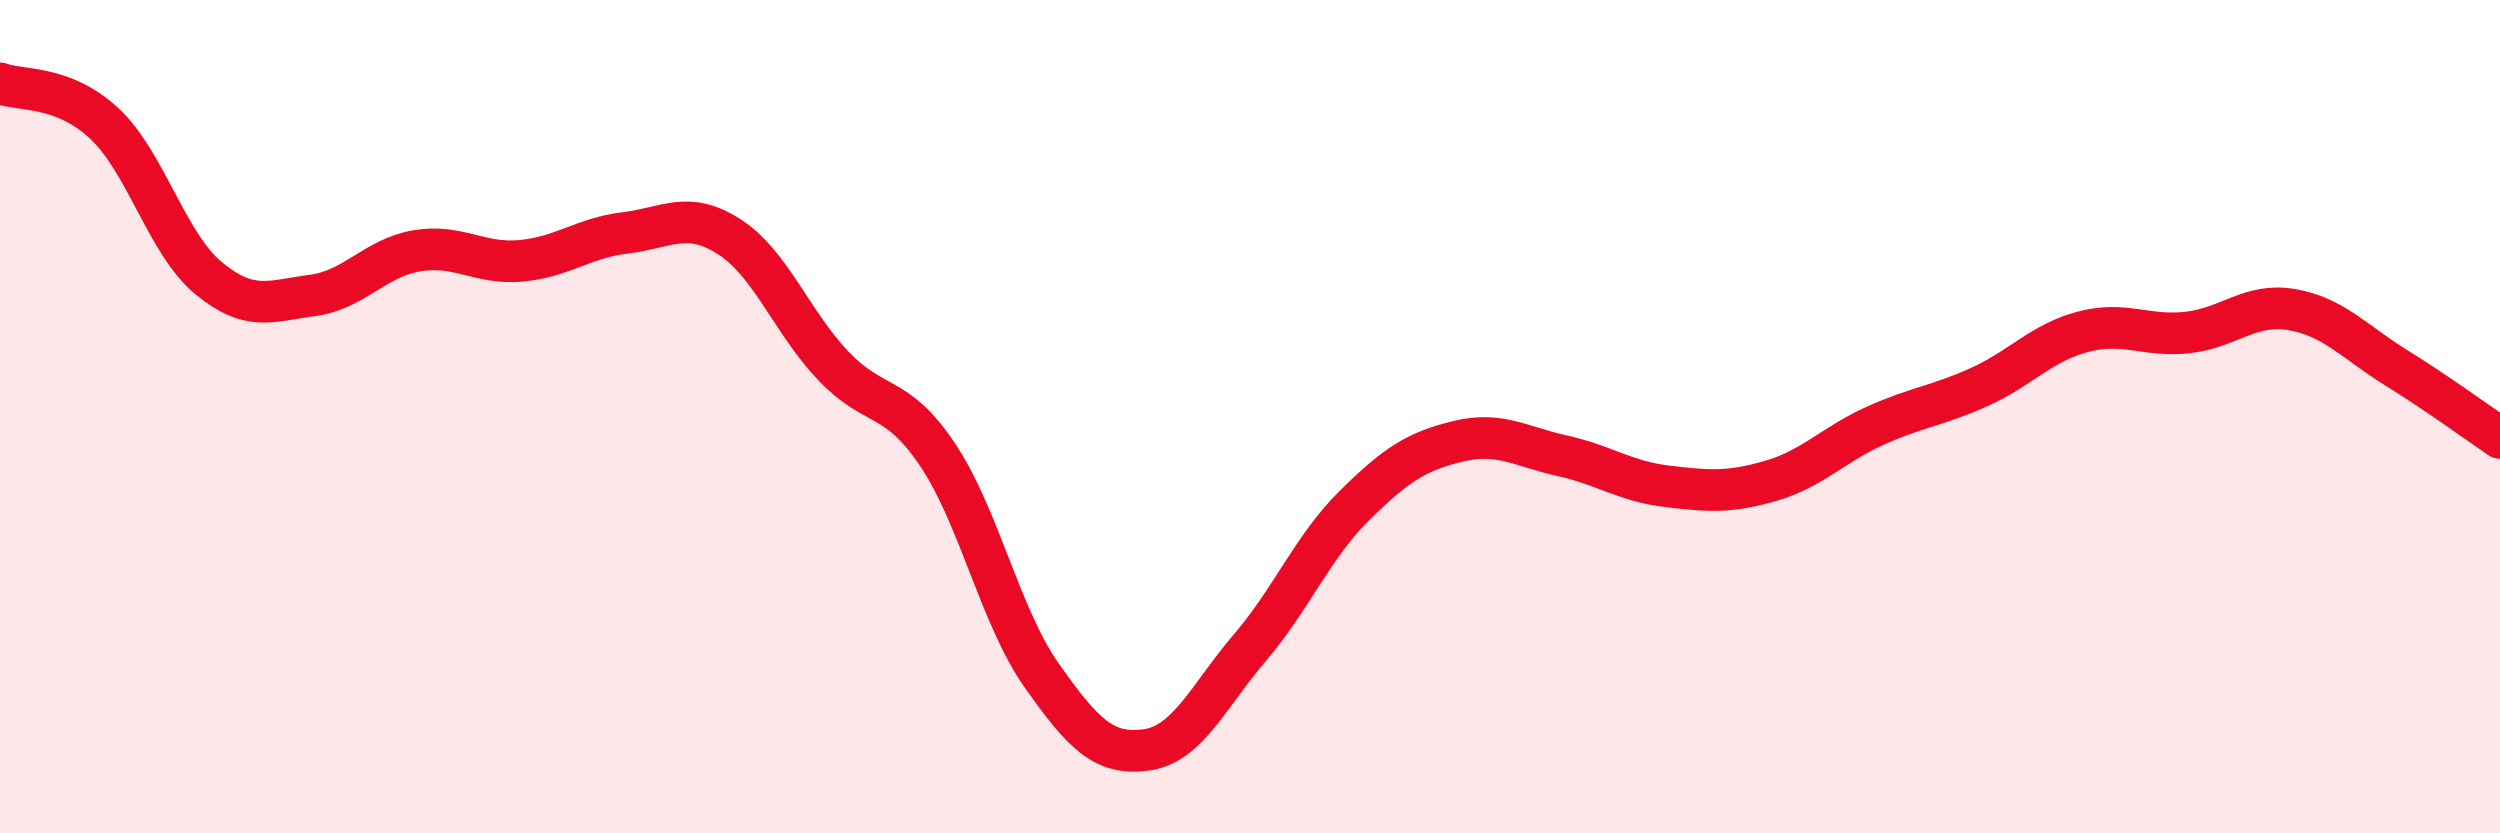
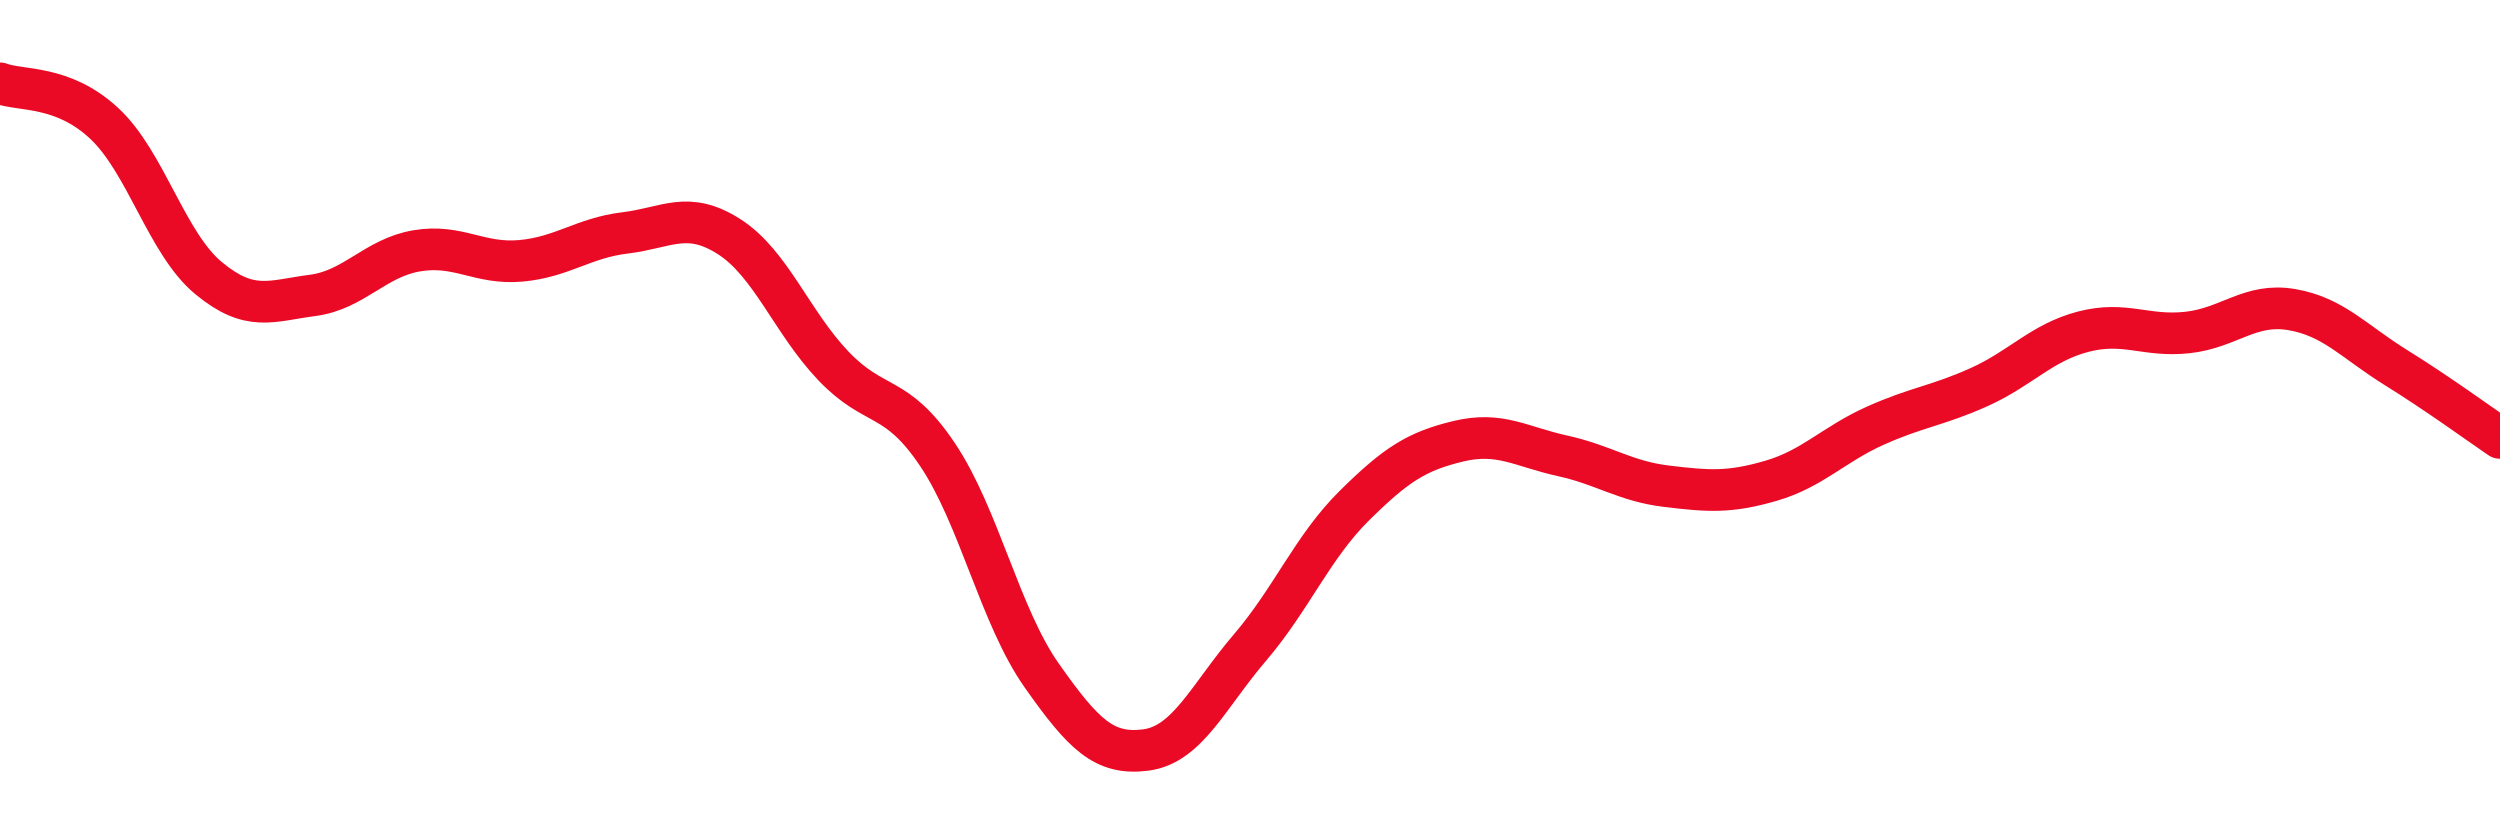
<svg xmlns="http://www.w3.org/2000/svg" width="60" height="20" viewBox="0 0 60 20">
-   <path d="M 0,2 C 0.5,2.19 1.5,2.03 2.5,2.96 C 3.5,3.89 4,5.84 5,6.67 C 6,7.5 6.5,7.22 7.5,7.09 C 8.5,6.96 9,6.19 10,6.02 C 11,5.85 11.5,6.35 12.5,6.26 C 13.5,6.17 14,5.71 15,5.59 C 16,5.47 16.5,5.04 17.5,5.68 C 18.5,6.32 19,7.73 20,8.78 C 21,9.83 21.5,9.42 22.5,10.91 C 23.5,12.4 24,14.79 25,16.21 C 26,17.63 26.5,18.13 27.5,18 C 28.5,17.87 29,16.71 30,15.54 C 31,14.37 31.5,13.13 32.5,12.14 C 33.5,11.15 34,10.83 35,10.59 C 36,10.35 36.5,10.72 37.5,10.94 C 38.5,11.16 39,11.55 40,11.67 C 41,11.79 41.5,11.83 42.5,11.54 C 43.5,11.25 44,10.67 45,10.22 C 46,9.77 46.5,9.74 47.5,9.29 C 48.5,8.84 49,8.22 50,7.96 C 51,7.7 51.5,8.09 52.5,7.98 C 53.5,7.87 54,7.26 55,7.43 C 56,7.6 56.5,8.2 57.5,8.82 C 58.5,9.44 59.5,10.17 60,10.51L60 20L0 20Z" fill="#EB0A25" opacity="0.1" stroke-linecap="round" stroke-linejoin="round" />
  <path d="M 0,2 C 0.5,2.19 1.5,2.03 2.5,2.96 C 3.5,3.89 4,5.84 5,6.67 C 6,7.5 6.5,7.22 7.5,7.09 C 8.5,6.96 9,6.19 10,6.02 C 11,5.85 11.5,6.35 12.5,6.26 C 13.5,6.17 14,5.71 15,5.59 C 16,5.47 16.5,5.04 17.5,5.68 C 18.5,6.32 19,7.73 20,8.78 C 21,9.83 21.5,9.42 22.5,10.91 C 23.5,12.4 24,14.79 25,16.21 C 26,17.63 26.5,18.13 27.5,18 C 28.5,17.87 29,16.71 30,15.54 C 31,14.37 31.5,13.13 32.5,12.14 C 33.5,11.15 34,10.83 35,10.59 C 36,10.35 36.5,10.72 37.5,10.94 C 38.5,11.16 39,11.55 40,11.67 C 41,11.79 41.5,11.83 42.5,11.54 C 43.5,11.25 44,10.67 45,10.22 C 46,9.77 46.5,9.74 47.5,9.29 C 48.5,8.84 49,8.22 50,7.96 C 51,7.7 51.5,8.09 52.5,7.98 C 53.5,7.87 54,7.26 55,7.43 C 56,7.6 56.5,8.2 57.5,8.82 C 58.5,9.44 59.5,10.17 60,10.51" stroke="#EB0A25" stroke-width="1" fill="none" stroke-linecap="round" stroke-linejoin="round" />
</svg>